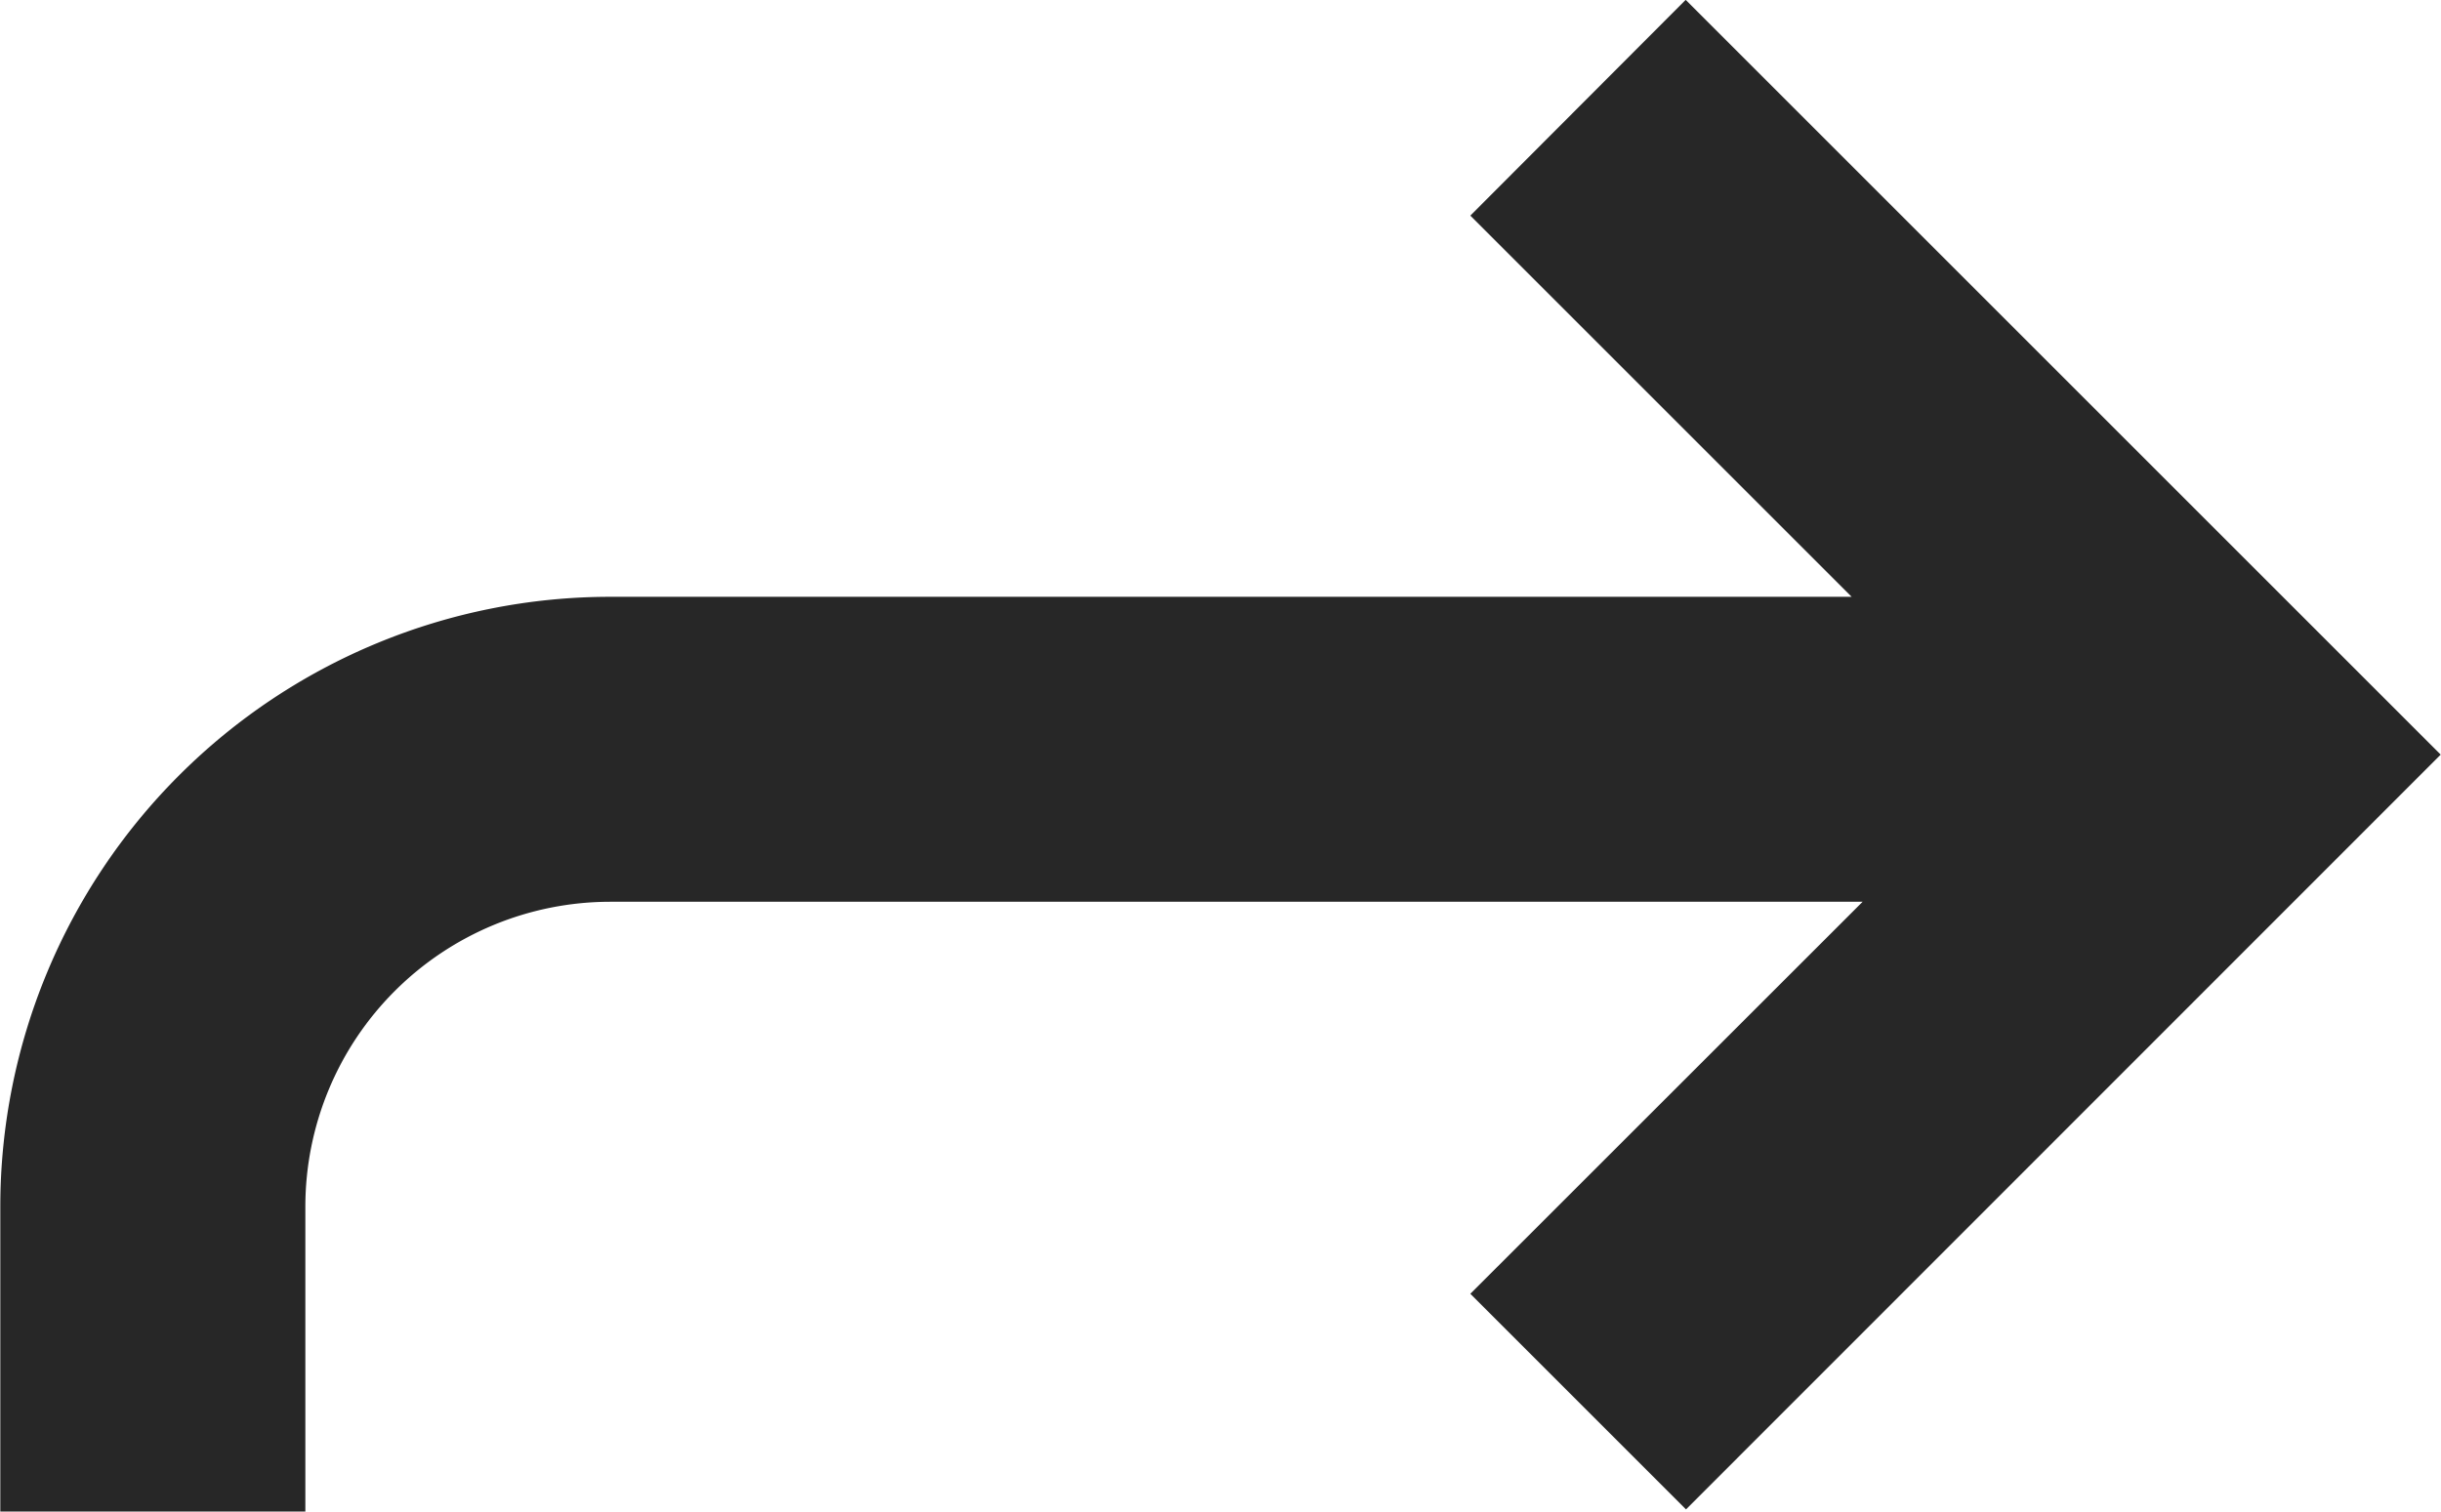
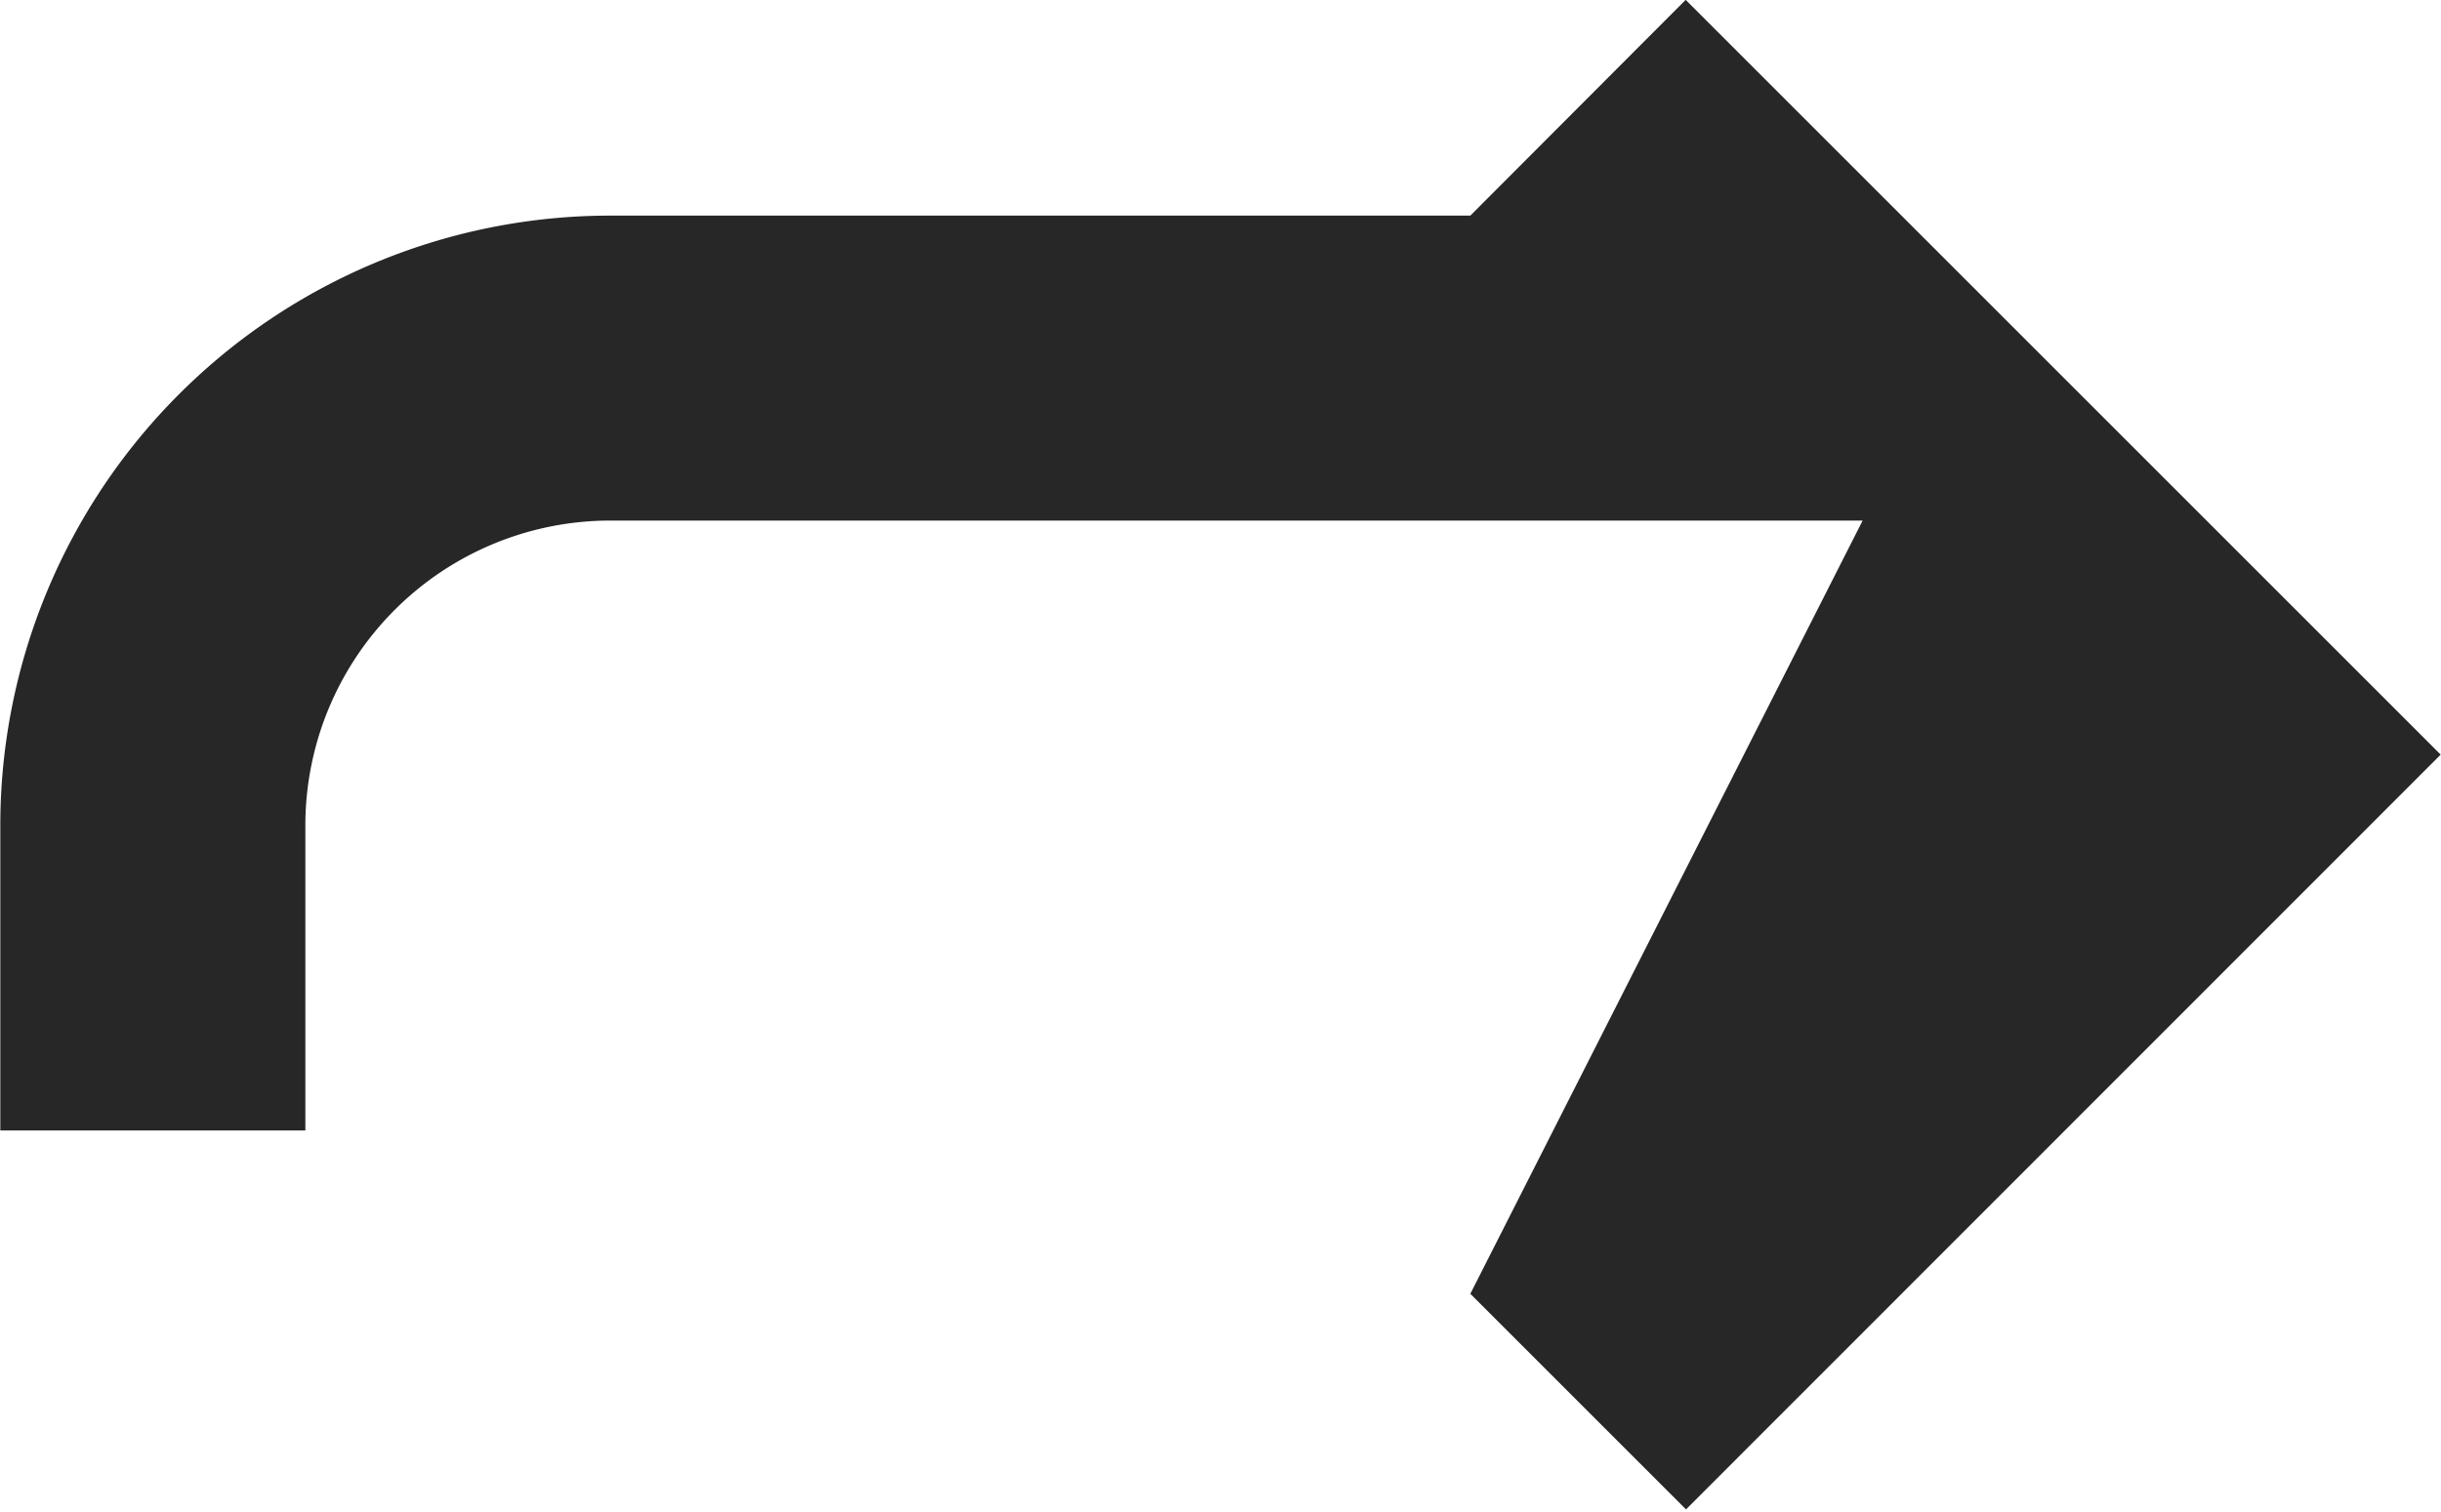
<svg xmlns="http://www.w3.org/2000/svg" width="16.004" height="9.913" viewBox="0 0 16.004 9.913">
-   <path id="mail-forward" d="M13.638,15.529l1.414,1.414L20,11.993l-4.95-4.95L13.638,8.458l2.5,2.5H8a4,4,0,0,0-4,4v2H6v-2a2,2,0,0,1,2-2H16.21Z" transform="translate(-3.998 -7.044)" fill="#272727" />
+   <path id="mail-forward" d="M13.638,15.529l1.414,1.414L20,11.993l-4.95-4.95L13.638,8.458H8a4,4,0,0,0-4,4v2H6v-2a2,2,0,0,1,2-2H16.21Z" transform="translate(-3.998 -7.044)" fill="#272727" />
</svg>